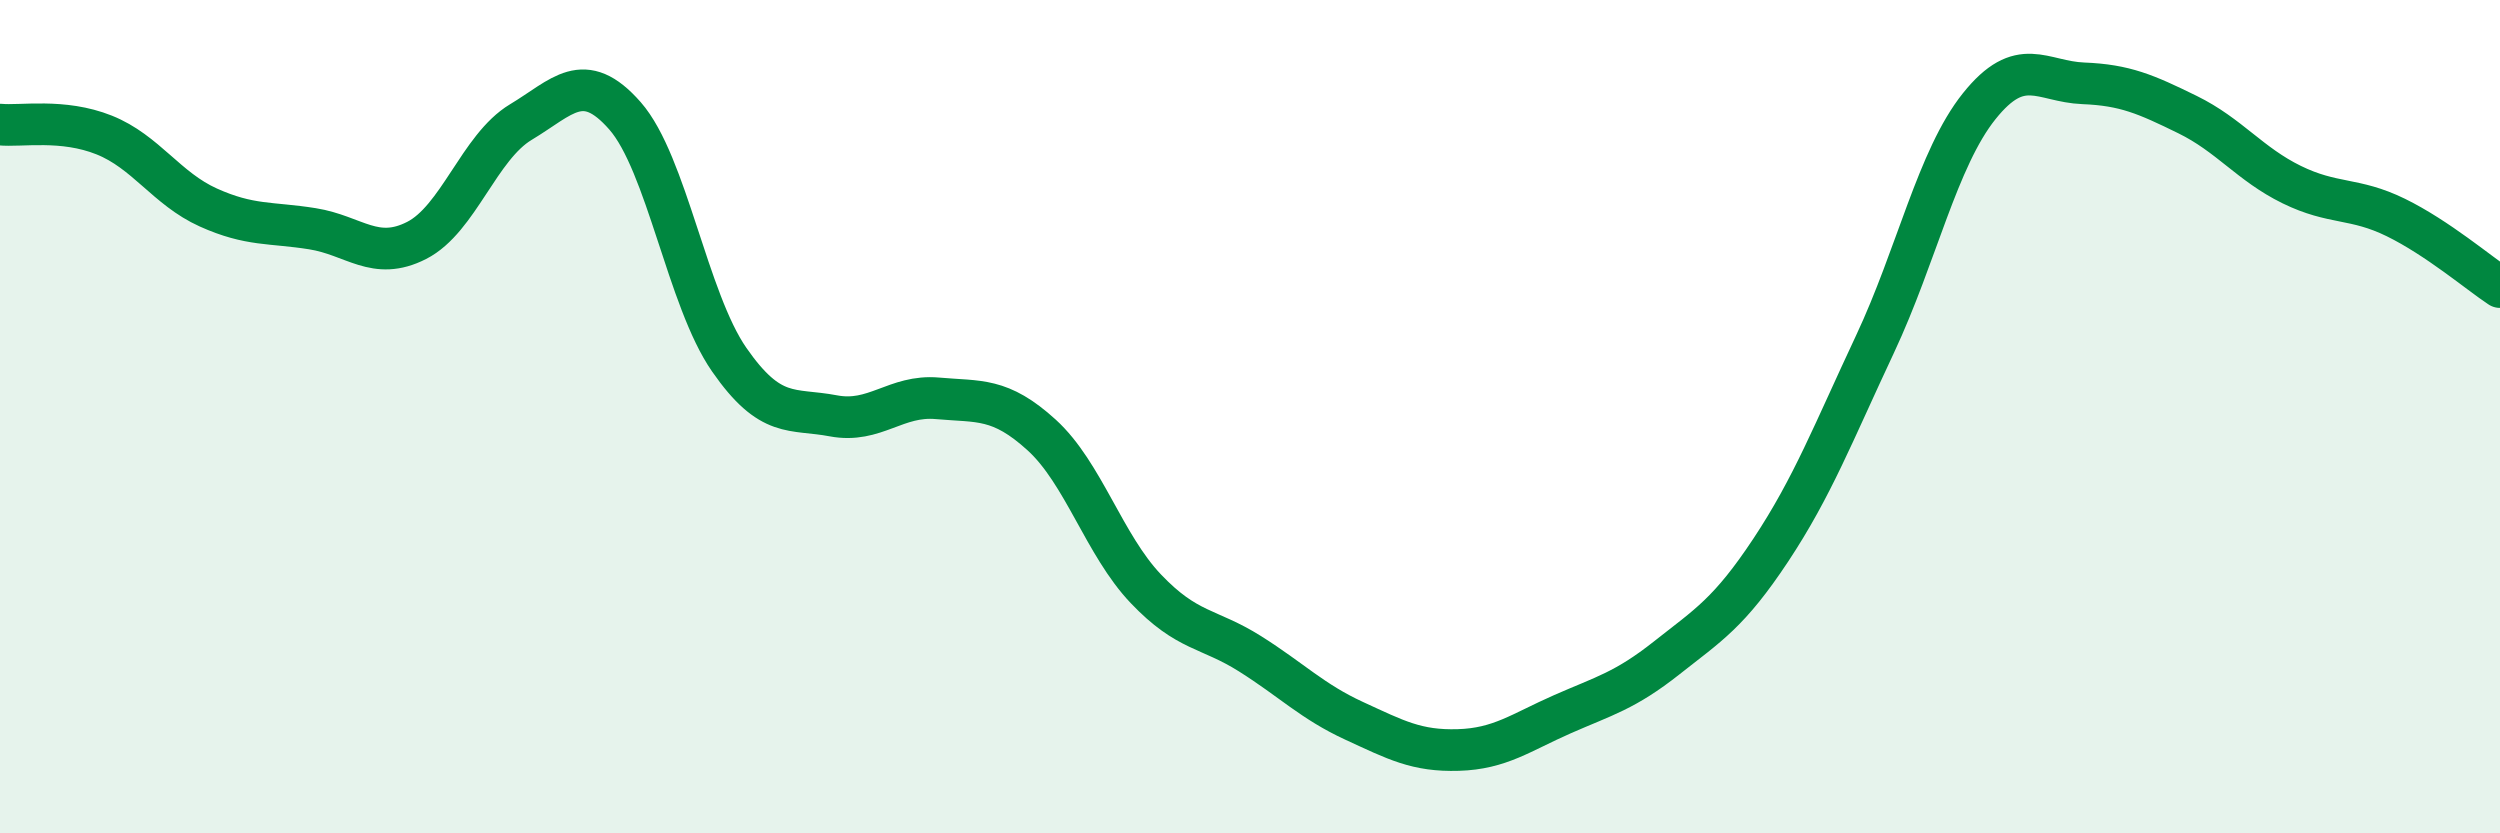
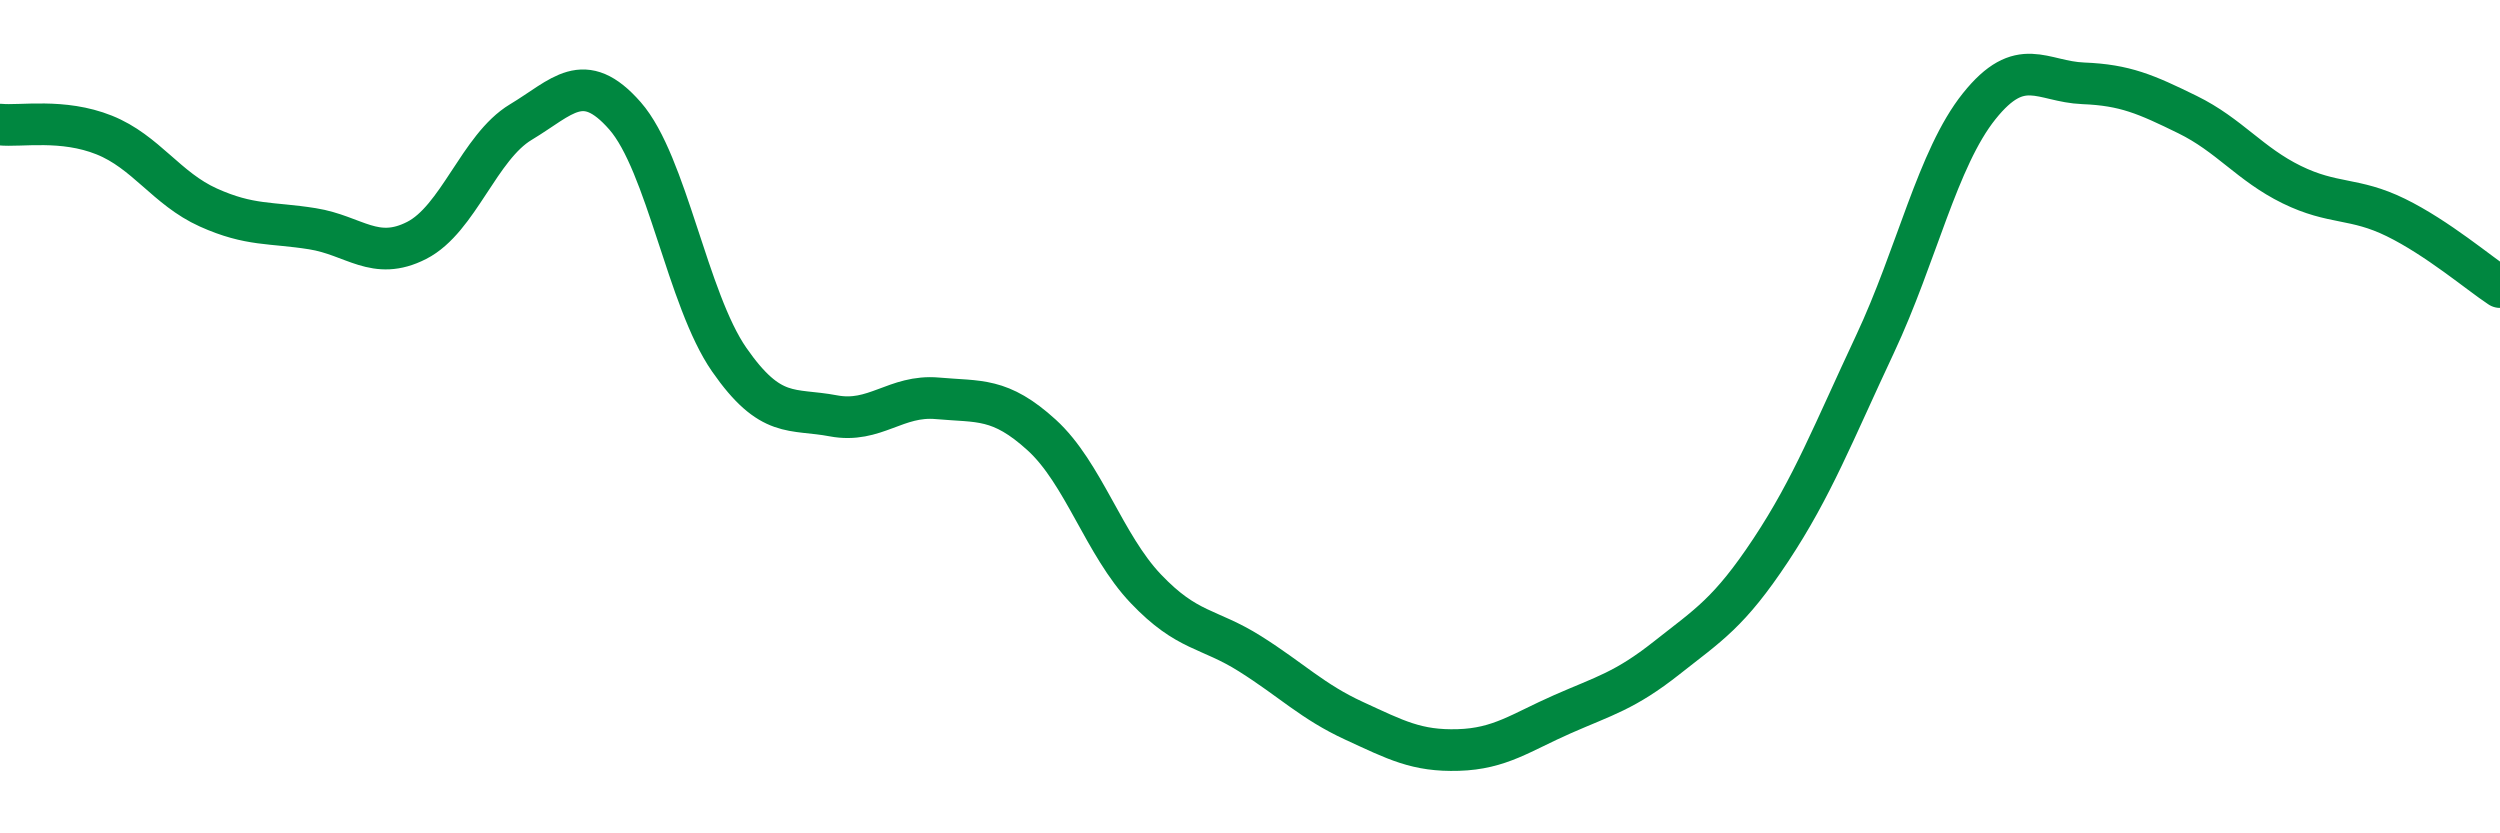
<svg xmlns="http://www.w3.org/2000/svg" width="60" height="20" viewBox="0 0 60 20">
-   <path d="M 0,2.99 C 0.5,3.04 1.5,2.84 2.5,3.24 C 3.5,3.64 4,4.53 5,4.98 C 6,5.43 6.5,5.33 7.5,5.49 C 8.5,5.65 9,6.28 10,5.77 C 11,5.26 11.5,3.53 12.5,2.93 C 13.5,2.33 14,1.64 15,2.78 C 16,3.92 16.5,7.19 17.5,8.63 C 18.5,10.07 19,9.79 20,9.98 C 21,10.17 21.5,9.47 22.5,9.56 C 23.5,9.65 24,9.53 25,10.44 C 26,11.35 26.5,13.08 27.5,14.13 C 28.5,15.18 29,15.06 30,15.69 C 31,16.32 31.5,16.84 32.5,17.3 C 33.5,17.76 34,18.03 35,18 C 36,17.97 36.5,17.58 37.5,17.14 C 38.5,16.7 39,16.58 40,15.79 C 41,15 41.5,14.71 42.5,13.2 C 43.5,11.69 44,10.39 45,8.26 C 46,6.13 46.5,3.8 47.5,2.55 C 48.5,1.3 49,1.96 50,2 C 51,2.04 51.5,2.26 52.5,2.75 C 53.5,3.24 54,3.94 55,4.43 C 56,4.92 56.5,4.73 57.5,5.22 C 58.5,5.71 59.5,6.56 60,6.89L60 20L0 20Z" fill="#008740" opacity="0.1" stroke-linecap="round" stroke-linejoin="round" />
  <path d="M 0,2.99 C 0.5,3.04 1.5,2.84 2.5,3.24 C 3.5,3.64 4,4.53 5,4.98 C 6,5.43 6.5,5.33 7.5,5.49 C 8.5,5.65 9,6.28 10,5.77 C 11,5.26 11.5,3.53 12.5,2.93 C 13.5,2.33 14,1.64 15,2.78 C 16,3.92 16.5,7.19 17.5,8.63 C 18.5,10.07 19,9.79 20,9.98 C 21,10.17 21.5,9.47 22.5,9.56 C 23.5,9.65 24,9.53 25,10.44 C 26,11.35 26.5,13.08 27.5,14.13 C 28.5,15.18 29,15.06 30,15.69 C 31,16.32 31.5,16.84 32.5,17.3 C 33.5,17.76 34,18.03 35,18 C 36,17.97 36.5,17.58 37.5,17.14 C 38.5,16.7 39,16.58 40,15.79 C 41,15 41.5,14.71 42.5,13.2 C 43.5,11.69 44,10.39 45,8.26 C 46,6.13 46.5,3.8 47.5,2.55 C 48.5,1.3 49,1.96 50,2 C 51,2.04 51.5,2.26 52.5,2.75 C 53.5,3.24 54,3.94 55,4.43 C 56,4.92 56.5,4.73 57.5,5.22 C 58.5,5.71 59.5,6.56 60,6.89" stroke="#008740" stroke-width="1" fill="none" stroke-linecap="round" stroke-linejoin="round" />
</svg>